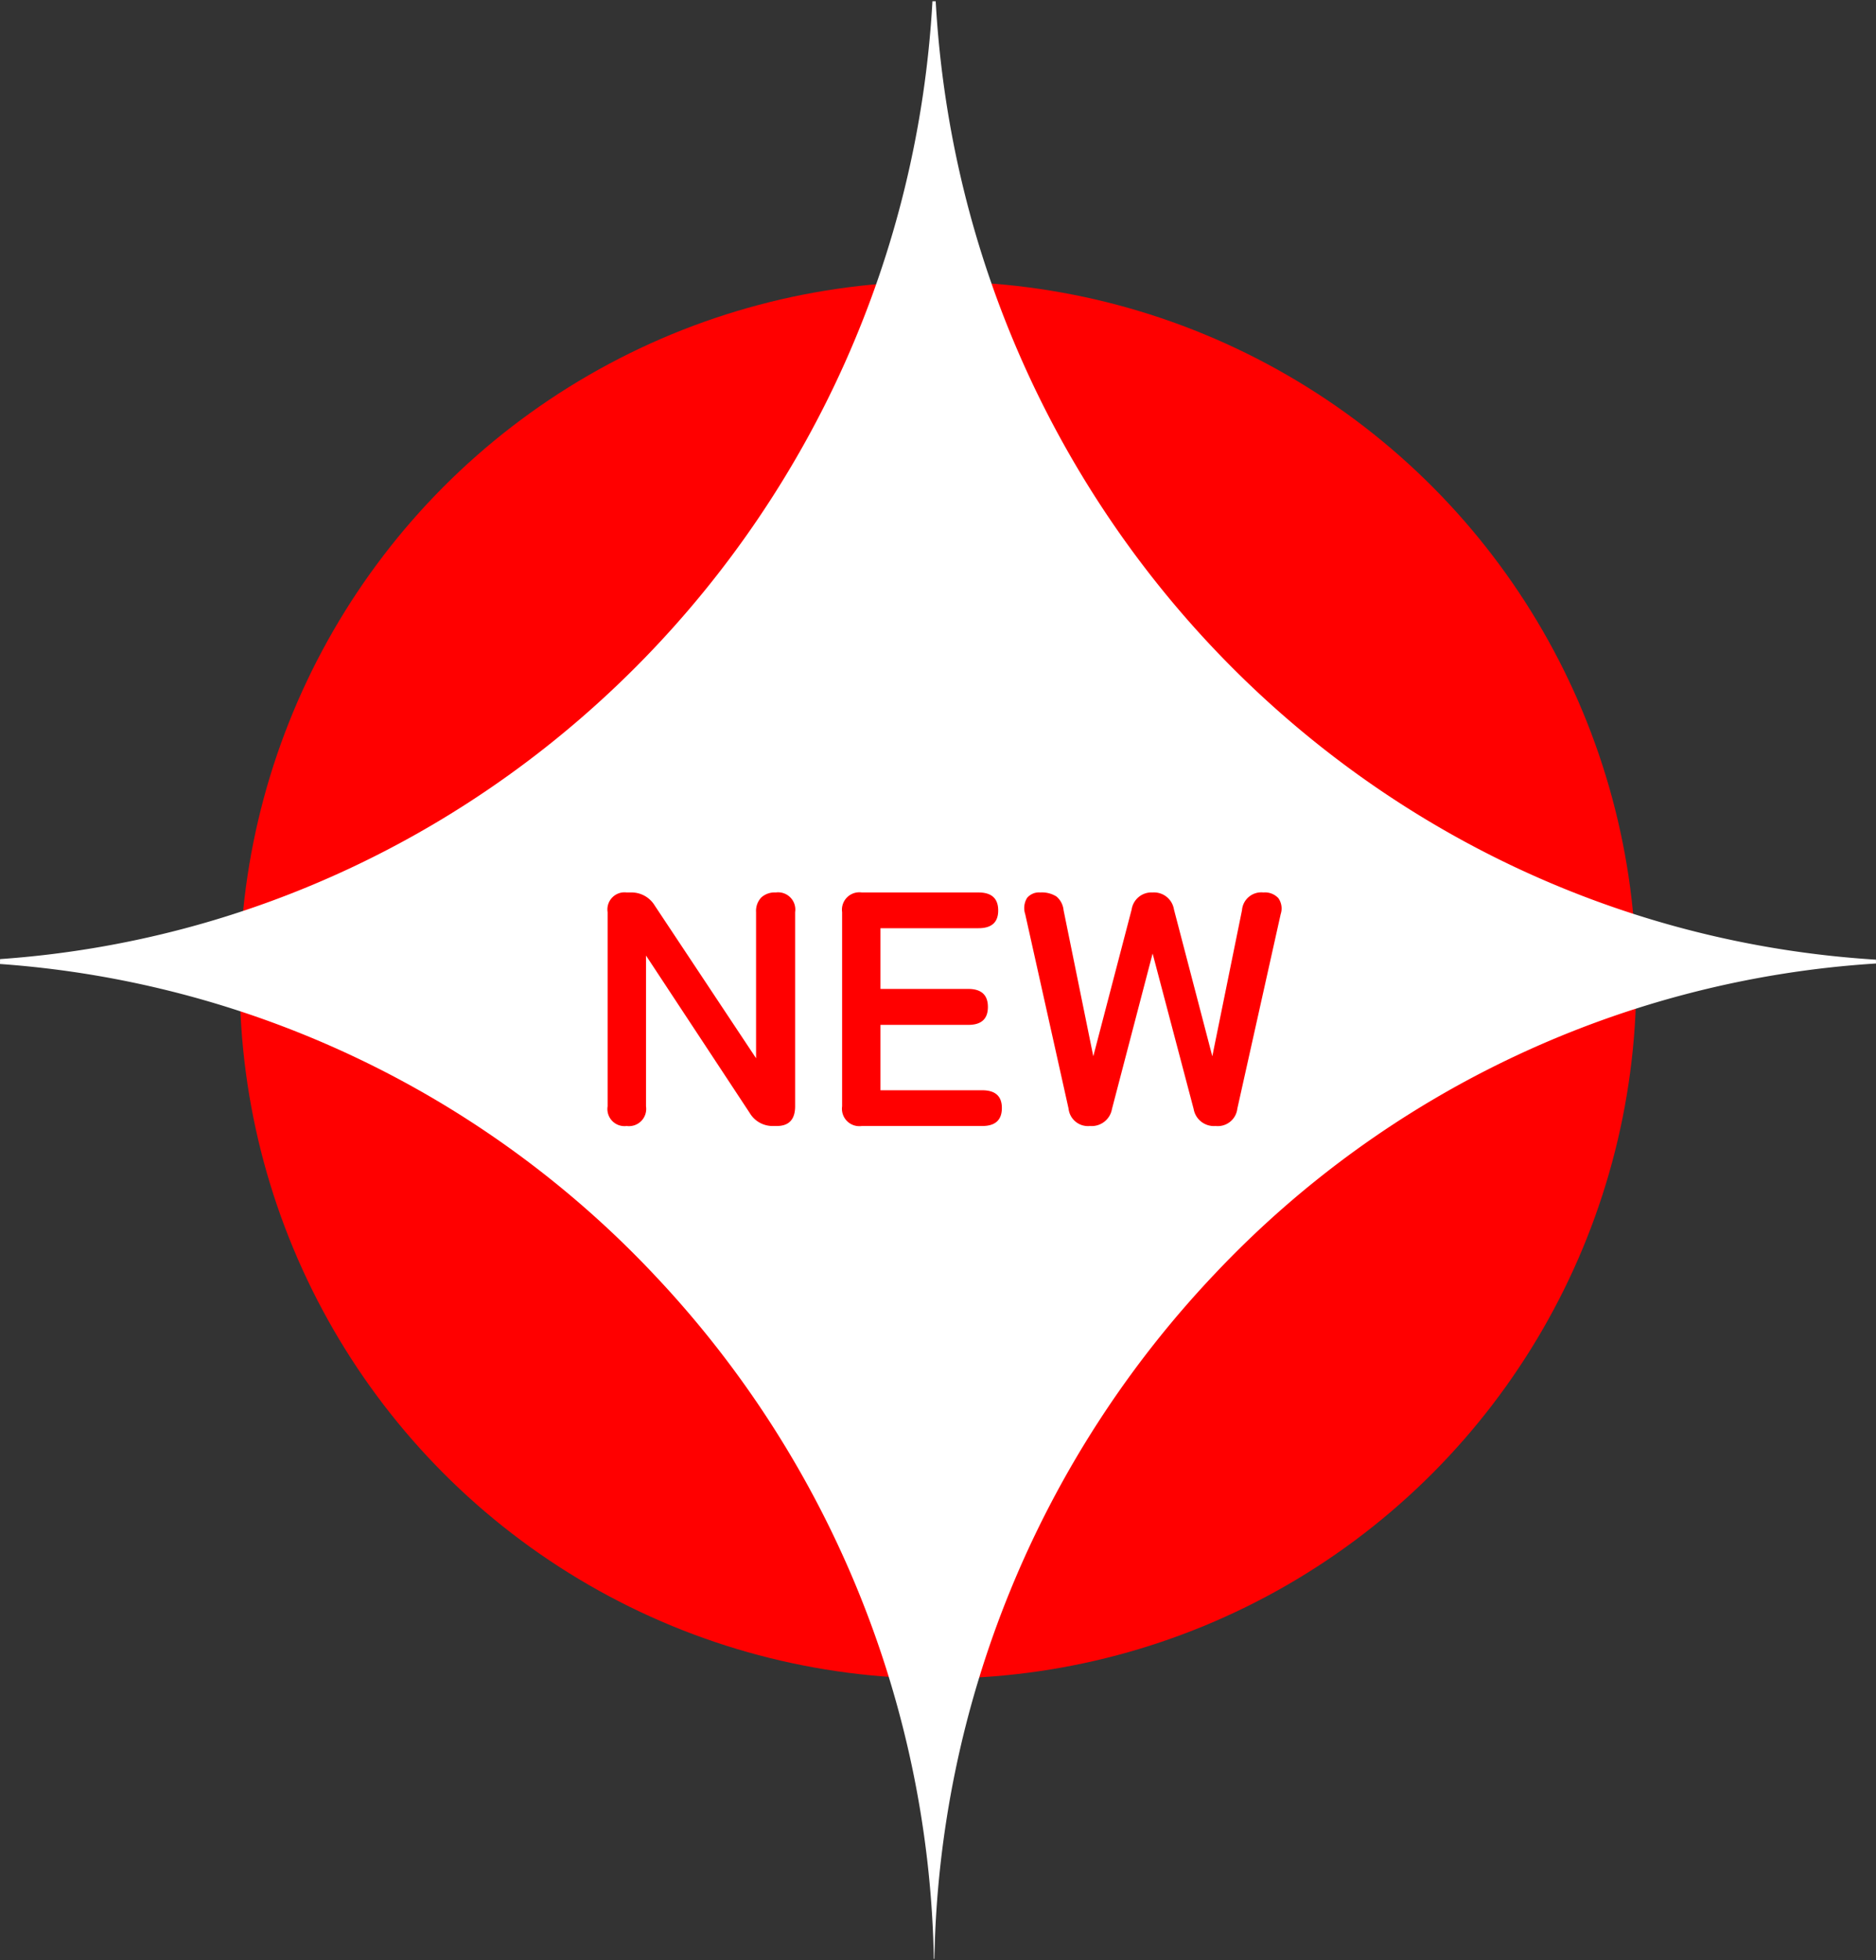
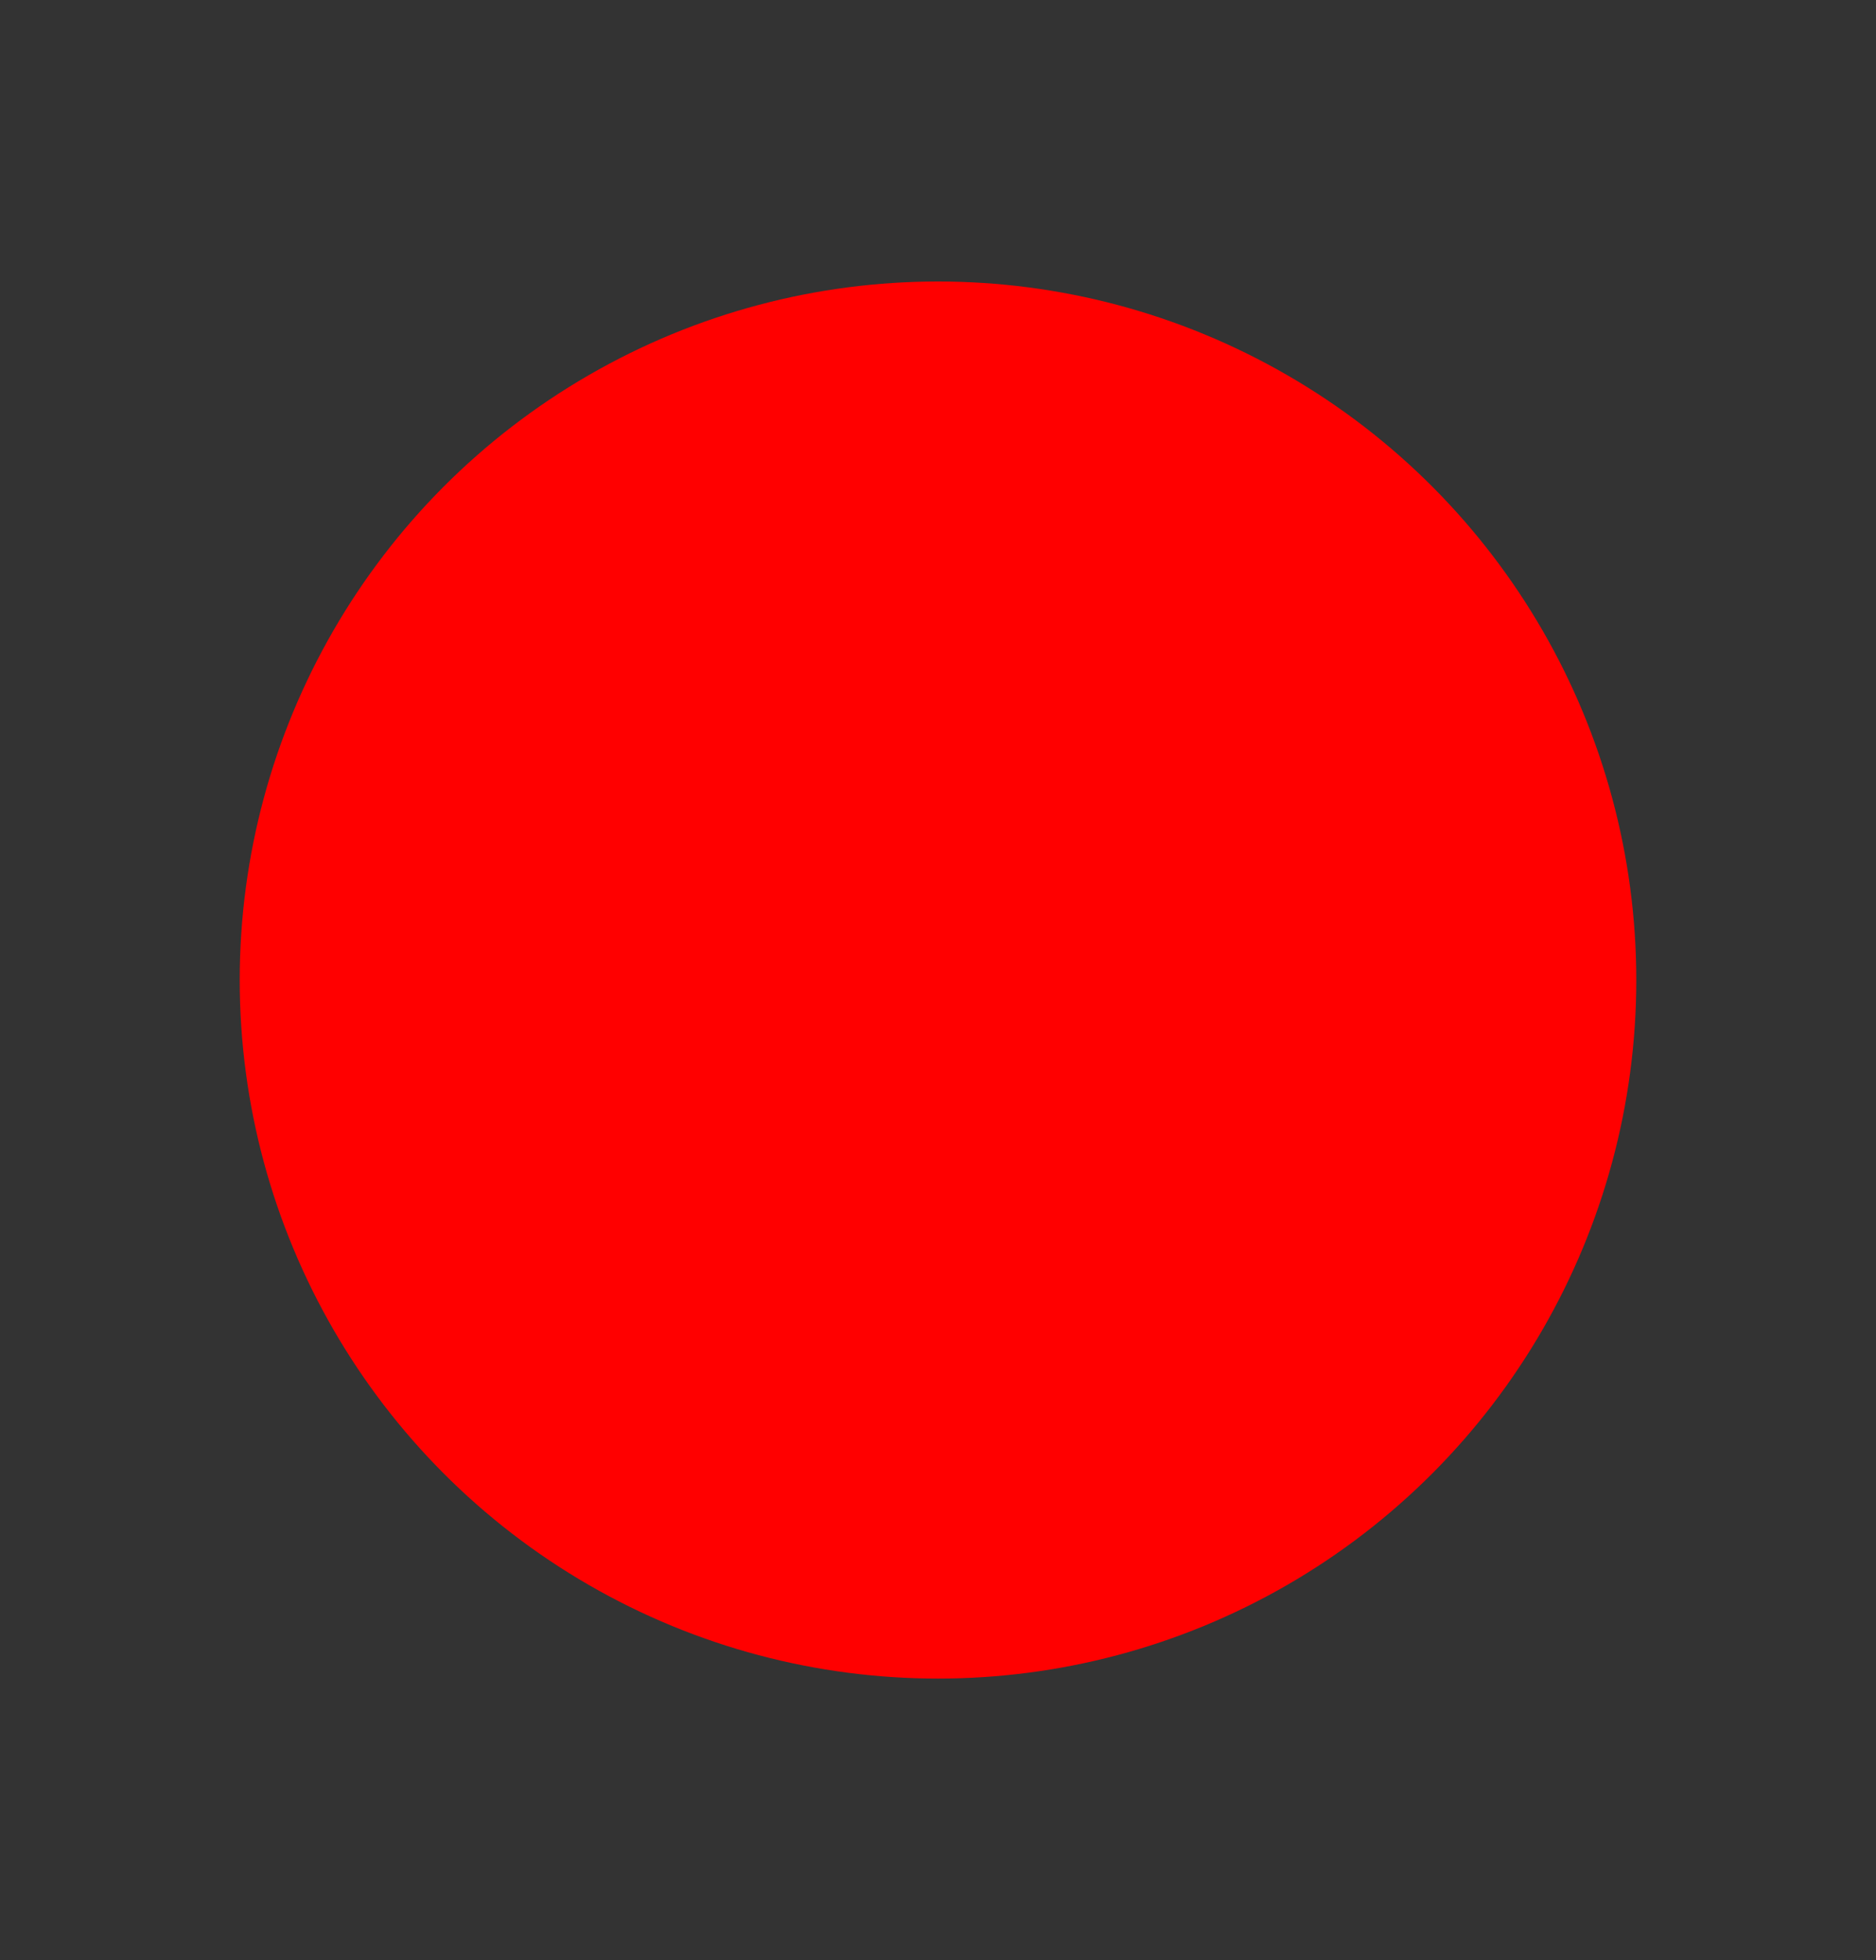
<svg xmlns="http://www.w3.org/2000/svg" width="180" height="188" viewBox="0 0 180 188">
  <rect x="0" y="0" width="180" height="188" fill="#333333" stroke="none" />
  <g id="グループ_34822" data-name="グループ 34822" transform="translate(-158.5 -1088)">
    <g id="グループ_35822" data-name="グループ 35822">
      <circle id="楕円形_592" data-name="楕円形 592" cx="67" cy="67" r="67" transform="translate(181.5 1115)" fill="red" />
-       <path id="前面オブジェクトで型抜き_26" data-name="前面オブジェクトで型抜き 26" d="M89.649,187.76H89.6A98.113,98.113,0,0,0,62.94,122.327,95.518,95.518,0,0,0,0,92.34l.008-.468C48.275,88.485,86.732,48.991,89.467,0h.312c2.756,49.378,41.538,88.9,90.215,91.926l.006.368a95.446,95.446,0,0,0-63.447,29.774,98.082,98.082,0,0,0-26.9,65.686Z" transform="translate(158.5 1088.12)" fill="#fff" />
      <path id="パス_113306" data-name="パス 113306" d="M-29.872,0A1.641,1.641,0,0,1-31.7-1.888V-20.512A1.641,1.641,0,0,1-29.872-22.4h.416a2.6,2.6,0,0,1,2.272,1.248L-17.456-6.5V-20.512a1.872,1.872,0,0,1,.5-1.408,1.919,1.919,0,0,1,1.392-.48,1.655,1.655,0,0,1,1.856,1.888V-1.888Q-13.712,0-15.472,0h-.32a2.548,2.548,0,0,1-2.272-1.248l-9.952-15.1V-1.888A1.655,1.655,0,0,1-29.872,0Zm22.56,0A1.669,1.669,0,0,1-9.2-1.888V-20.512A1.669,1.669,0,0,1-7.312-22.4h11.2q1.888,0,1.888,1.728,0,1.7-1.888,1.7H-5.52v5.824H2.9q1.888,0,1.888,1.728T2.9-9.7H-5.52v6.272H4.24q1.888,0,1.888,1.7Q6.128,0,4.24,0ZM14.576,0a1.87,1.87,0,0,1-2.048-1.664L8.368-20.32a1.859,1.859,0,0,1,.176-1.552A1.484,1.484,0,0,1,9.808-22.4a2.623,2.623,0,0,1,1.552.384,1.95,1.95,0,0,1,.688,1.312L14.9-6.688l3.68-14.08A1.922,1.922,0,0,1,20.592-22.4a1.94,1.94,0,0,1,2.048,1.632l3.68,14.08L29.168-20.7a1.855,1.855,0,0,1,2.048-1.7,1.761,1.761,0,0,1,1.44.544,1.724,1.724,0,0,1,.224,1.536L28.72-1.664A1.888,1.888,0,0,1,26.64,0a1.977,1.977,0,0,1-2.112-1.632L20.592-16.544l-3.9,14.912A1.977,1.977,0,0,1,14.576,0Z" transform="translate(248.5 1196)" fill="red" />
    </g>
-     <rect id="長方形_41367" data-name="長方形 41367" width="180" height="188" transform="translate(158.5 1088)" fill="none" />
  </g>
</svg>